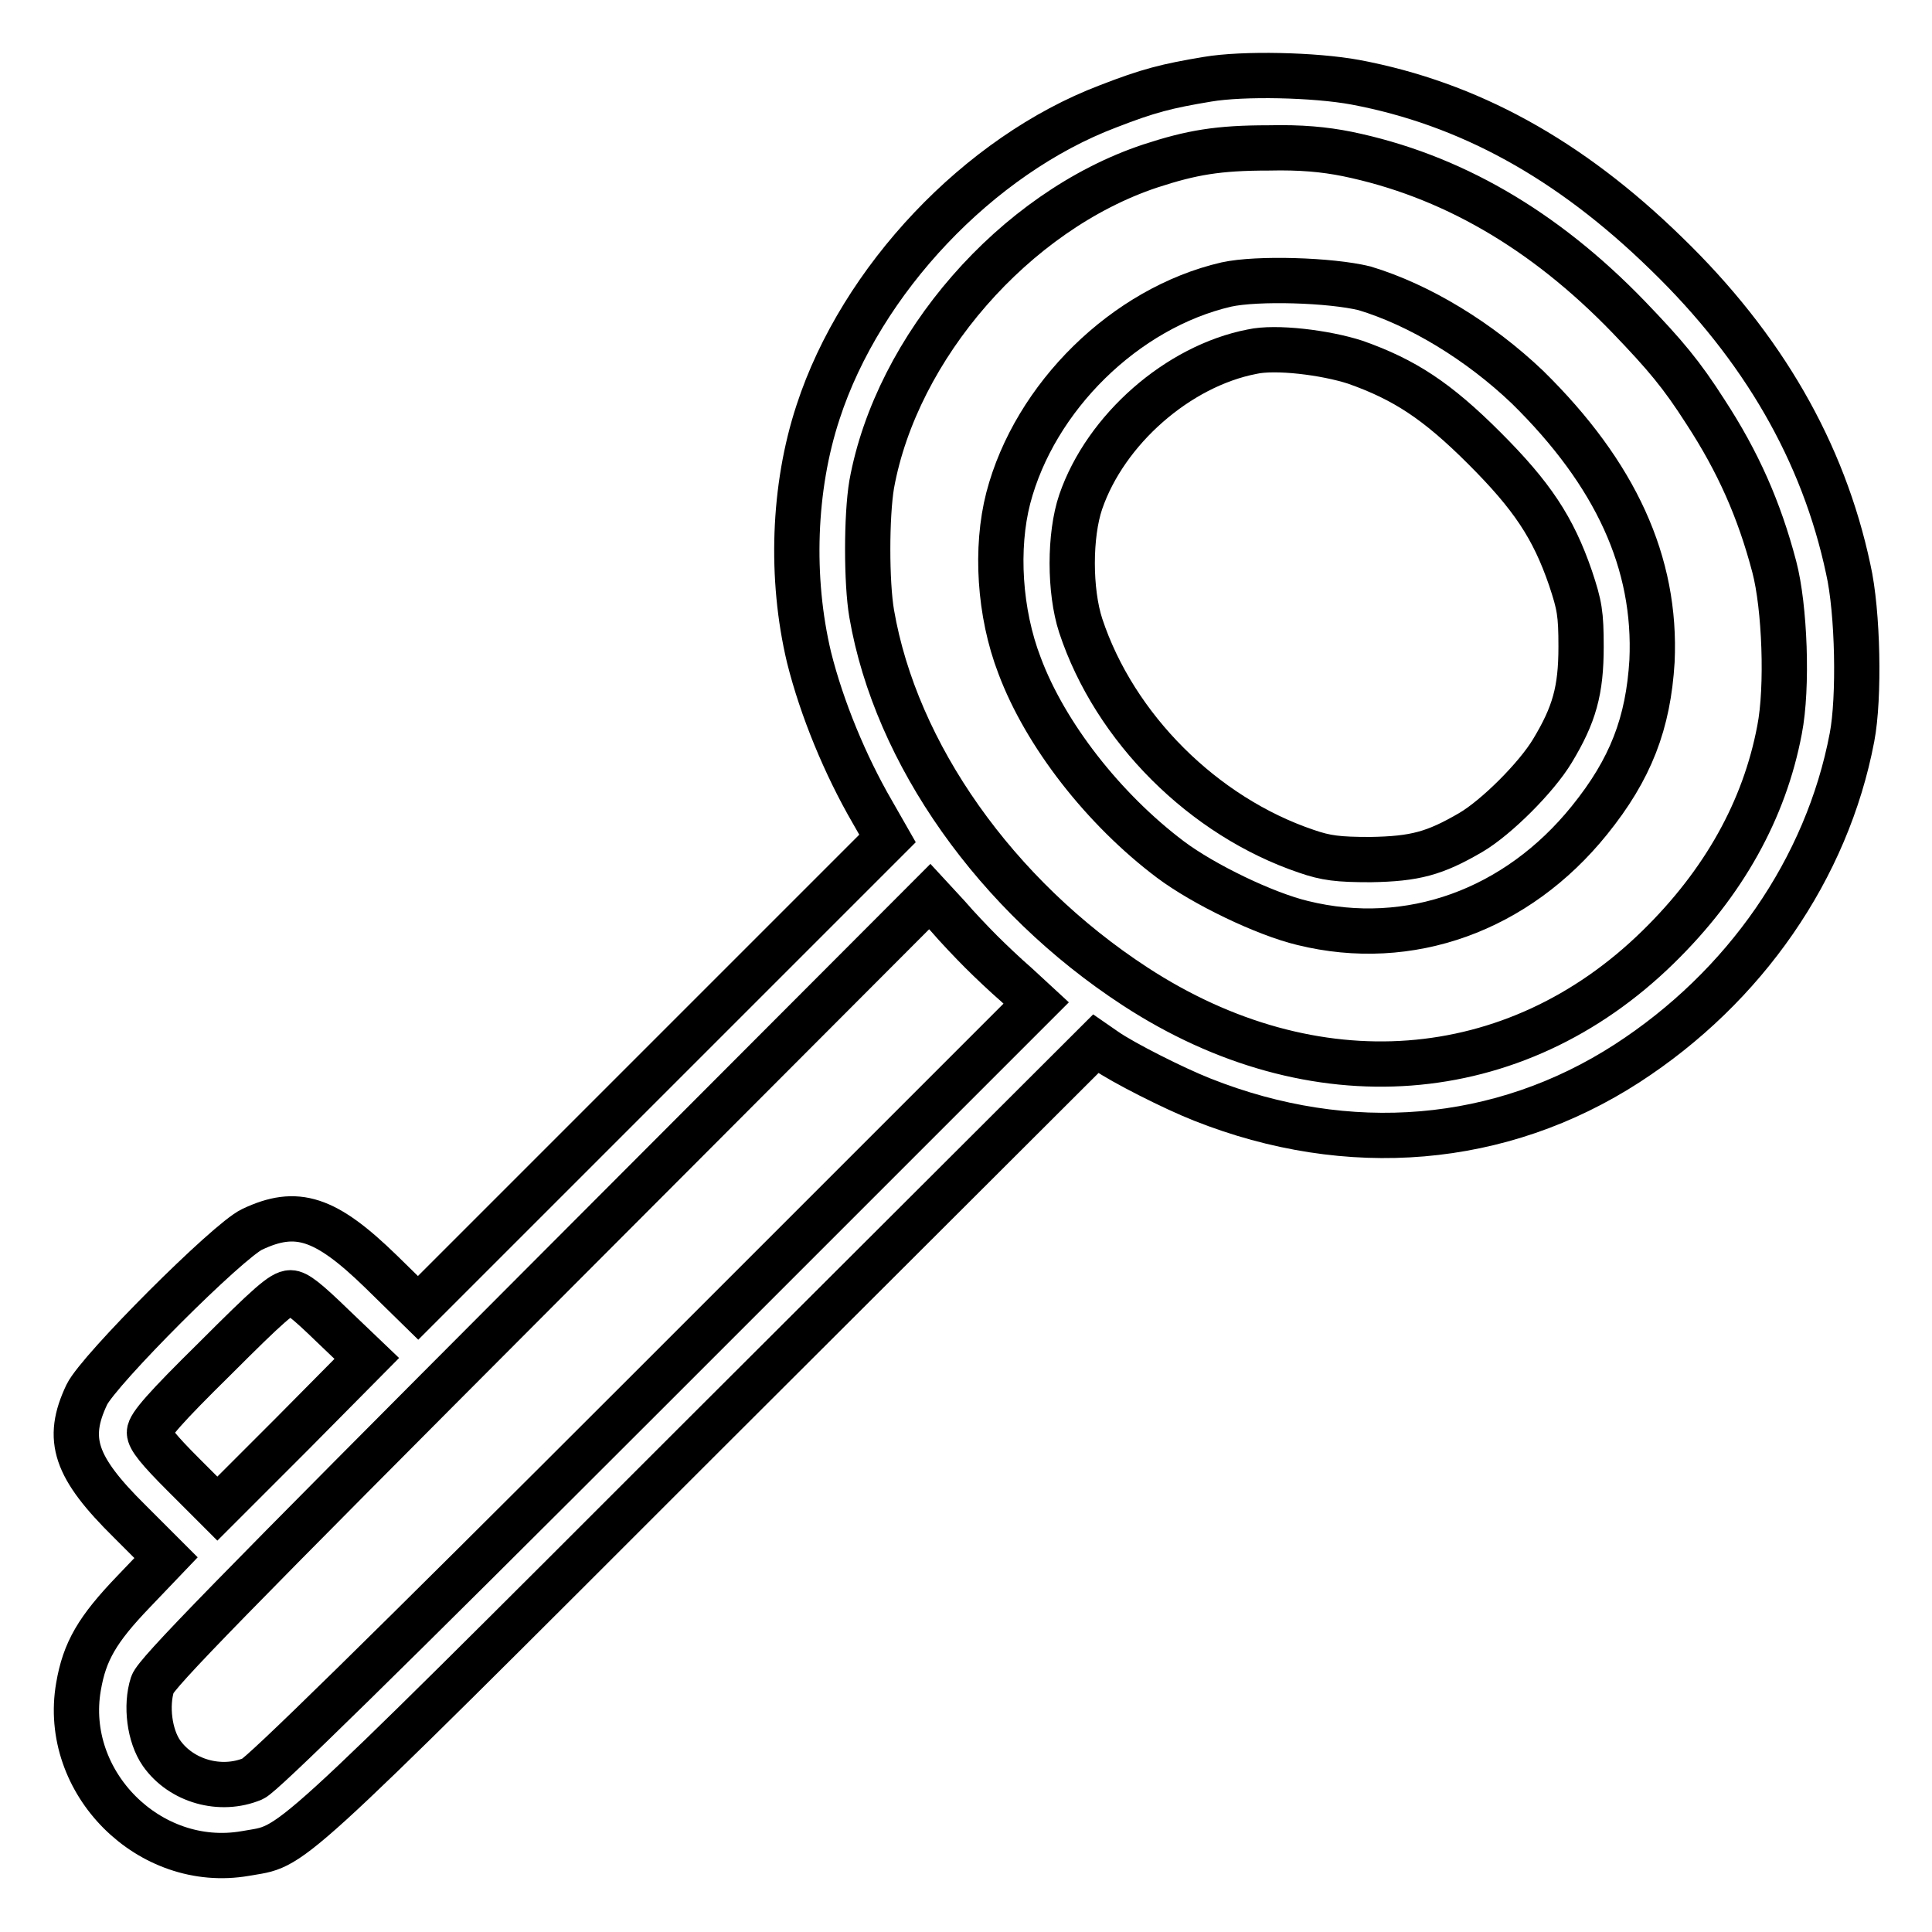
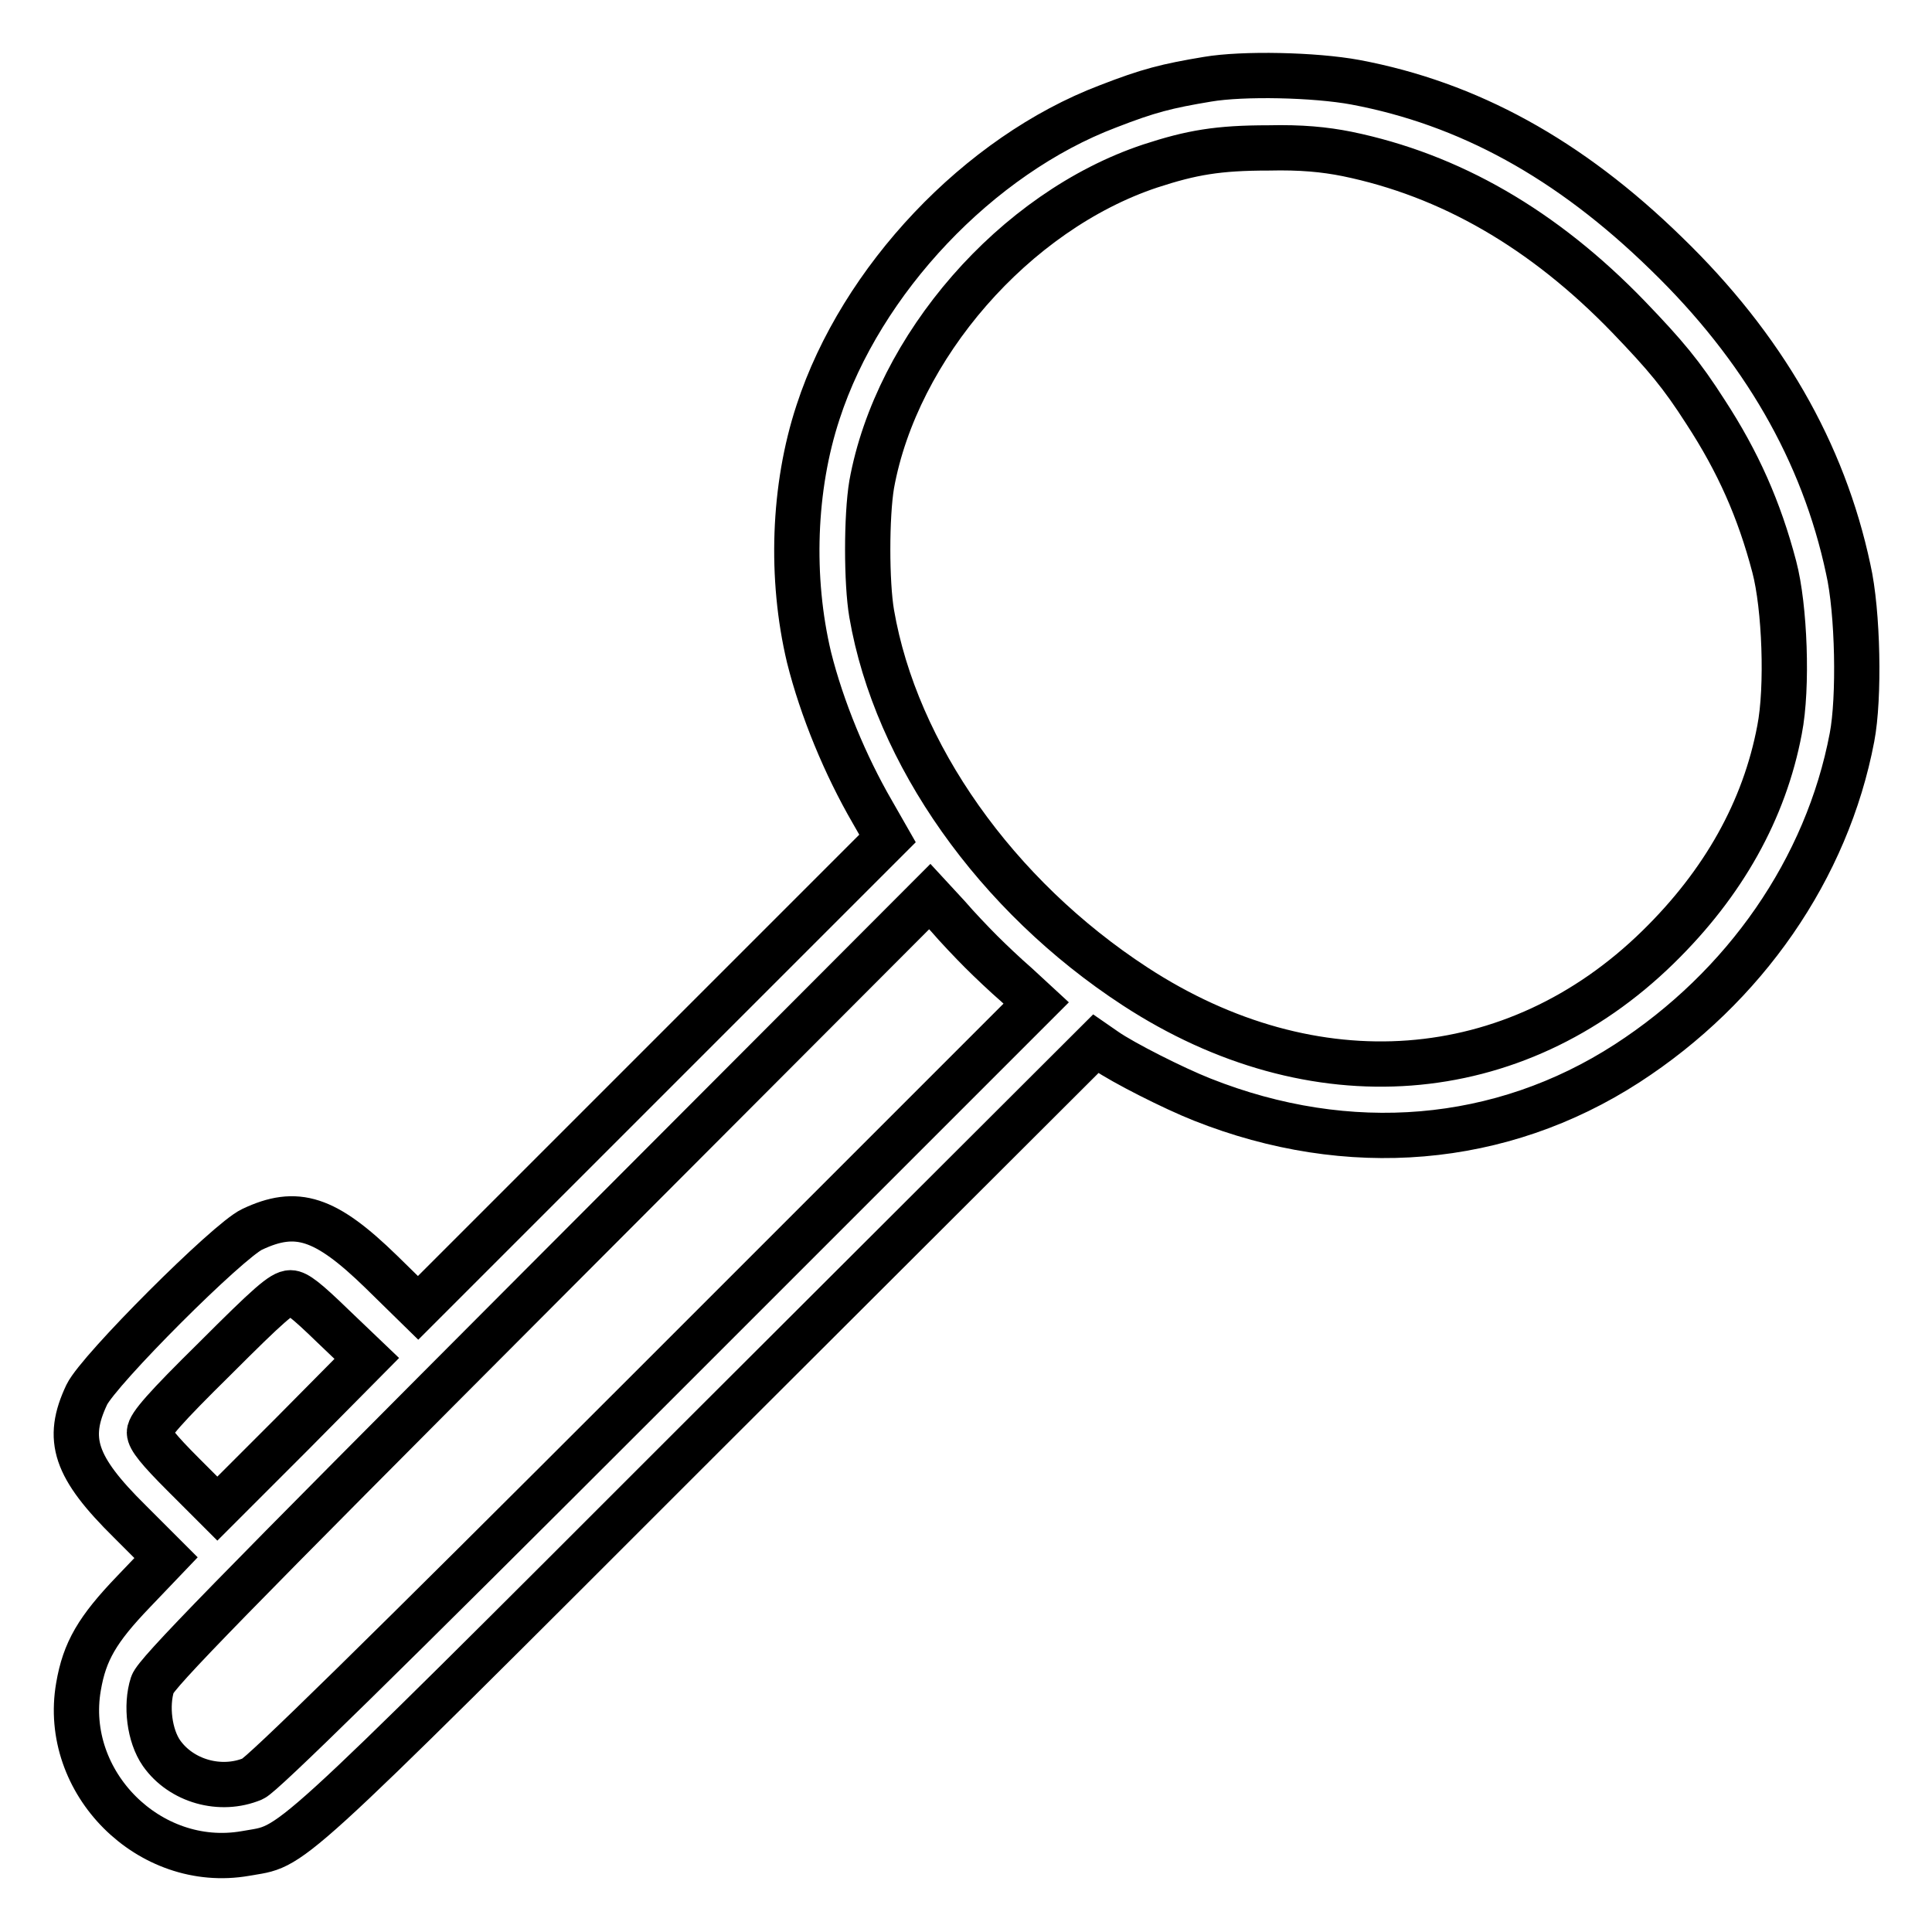
<svg xmlns="http://www.w3.org/2000/svg" version="1.1" x="0px" y="0px" viewBox="0 0 256 256" enable-background="new 0 0 256 256" xml:space="preserve">
  <g>
    <g>
      <g>
        <path stroke-width="6" fill-opacity="0" stroke="#000000" d="M160,10.5c-5.4,0.9-7.8,1.5-13.2,3.6c-17.1,6.5-32.7,23-38.4,40.5c-3.3,10-3.7,22-1.2,32.5c1.7,6.8,4.8,14.3,8.4,20.5l2,3.5l-31.1,31.1l-31.1,31.1l-4.9-4.8c-7.4-7.2-11.2-8.4-17.1-5.6c-3.2,1.5-20.3,18.6-21.9,21.9c-2.8,5.9-1.6,9.6,5.7,16.8l4.8,4.8l-4.3,4.5c-4.8,5-6.5,7.9-7.3,12.6c-2.2,12.7,9.4,24.3,22.1,22.1c6.6-1.2,3.5,1.8,60.5-55.2l52.2-52.1l1.3,0.9c2.3,1.6,9,5,12.8,6.5c19.4,7.7,39.6,6,56.3-4.8c15.6-10.1,26.5-25.8,29.8-43.2c1-5.2,0.8-16.6-0.5-22.3c-3.3-15.5-11.3-29.4-24.1-41.8c-12.9-12.6-26.3-19.9-41.2-22.7C174.2,9.9,164.7,9.7,160,10.5z M178.5,20.4c13.6,2.8,26,9.9,37.3,21.6c4.9,5.1,7,7.6,10.2,12.6c4.3,6.6,7.1,12.9,9.1,20.5c1.4,5.3,1.8,16,0.7,21.6c-2,10.6-7.4,20.3-16.1,28.8c-19,18.6-45.7,20.6-69.3,5.2c-18.4-12-31.7-30.8-34.9-49.4c-0.7-4.1-0.7-12.9,0-17.1C118.8,46,134.4,28,152.4,22c5.5-1.8,9-2.4,15.7-2.4C172.4,19.5,175.5,19.8,178.5,20.4z M130,126.1c1.2,1.2,3.2,3.1,4.7,4.4l2.6,2.4l-51,51c-36.1,36.1-51.6,51.3-52.8,51.8c-4.3,1.8-9.5,0.3-12.1-3.4c-1.6-2.3-2.1-6.3-1.2-9.1c0.5-1.5,10.1-11.3,51.8-53.1l51.2-51.3l2.4,2.6C126.8,122.8,128.8,124.9,130,126.1z M44.1,175.7l4.5,4.3l-9.9,10l-9.9,9.9l-4.5-4.5c-3.3-3.3-4.5-4.8-4.5-5.6c0-0.9,2.1-3.3,8.7-9.8c7.1-7.1,8.9-8.7,10-8.7C39.3,171.3,40.6,172.3,44.1,175.7z" />
-         <path stroke-width="6" fill-opacity="0" stroke="#000000" d="M162.5,37.7c-13.4,3.1-25.4,14.9-28.9,28.3c-1.7,6.6-1.2,15.2,1.5,22.2c3.4,9.1,11.1,19,20,25.7c4.4,3.3,12.5,7.2,17.5,8.4c14.2,3.5,28.4-1.7,38-13.6c5.5-6.8,7.8-12.9,8.3-21.1c0.6-13-4.8-24.8-16.5-36.3c-6.4-6.1-14.3-10.9-21.6-13.1C176.3,37.1,166.6,36.8,162.5,37.7z M179.6,48c6.5,2.3,10.8,5.1,17.1,11.4c6.3,6.3,9.1,10.5,11.4,17.2c1.2,3.6,1.4,4.7,1.4,9.1c0,5.8-0.9,9-3.8,13.8c-2.1,3.5-7.4,8.8-10.8,10.8c-4.8,2.8-7.4,3.5-13.3,3.6c-4.3,0-5.9-0.2-8.5-1.1c-13.6-4.6-25.4-16.3-29.9-29.9c-1.5-4.6-1.5-12,0-16.4c3.3-9.6,12.9-18,22.7-19.9C169,45.9,175.6,46.7,179.6,48z" />
      </g>
    </g>
  </g>
</svg>